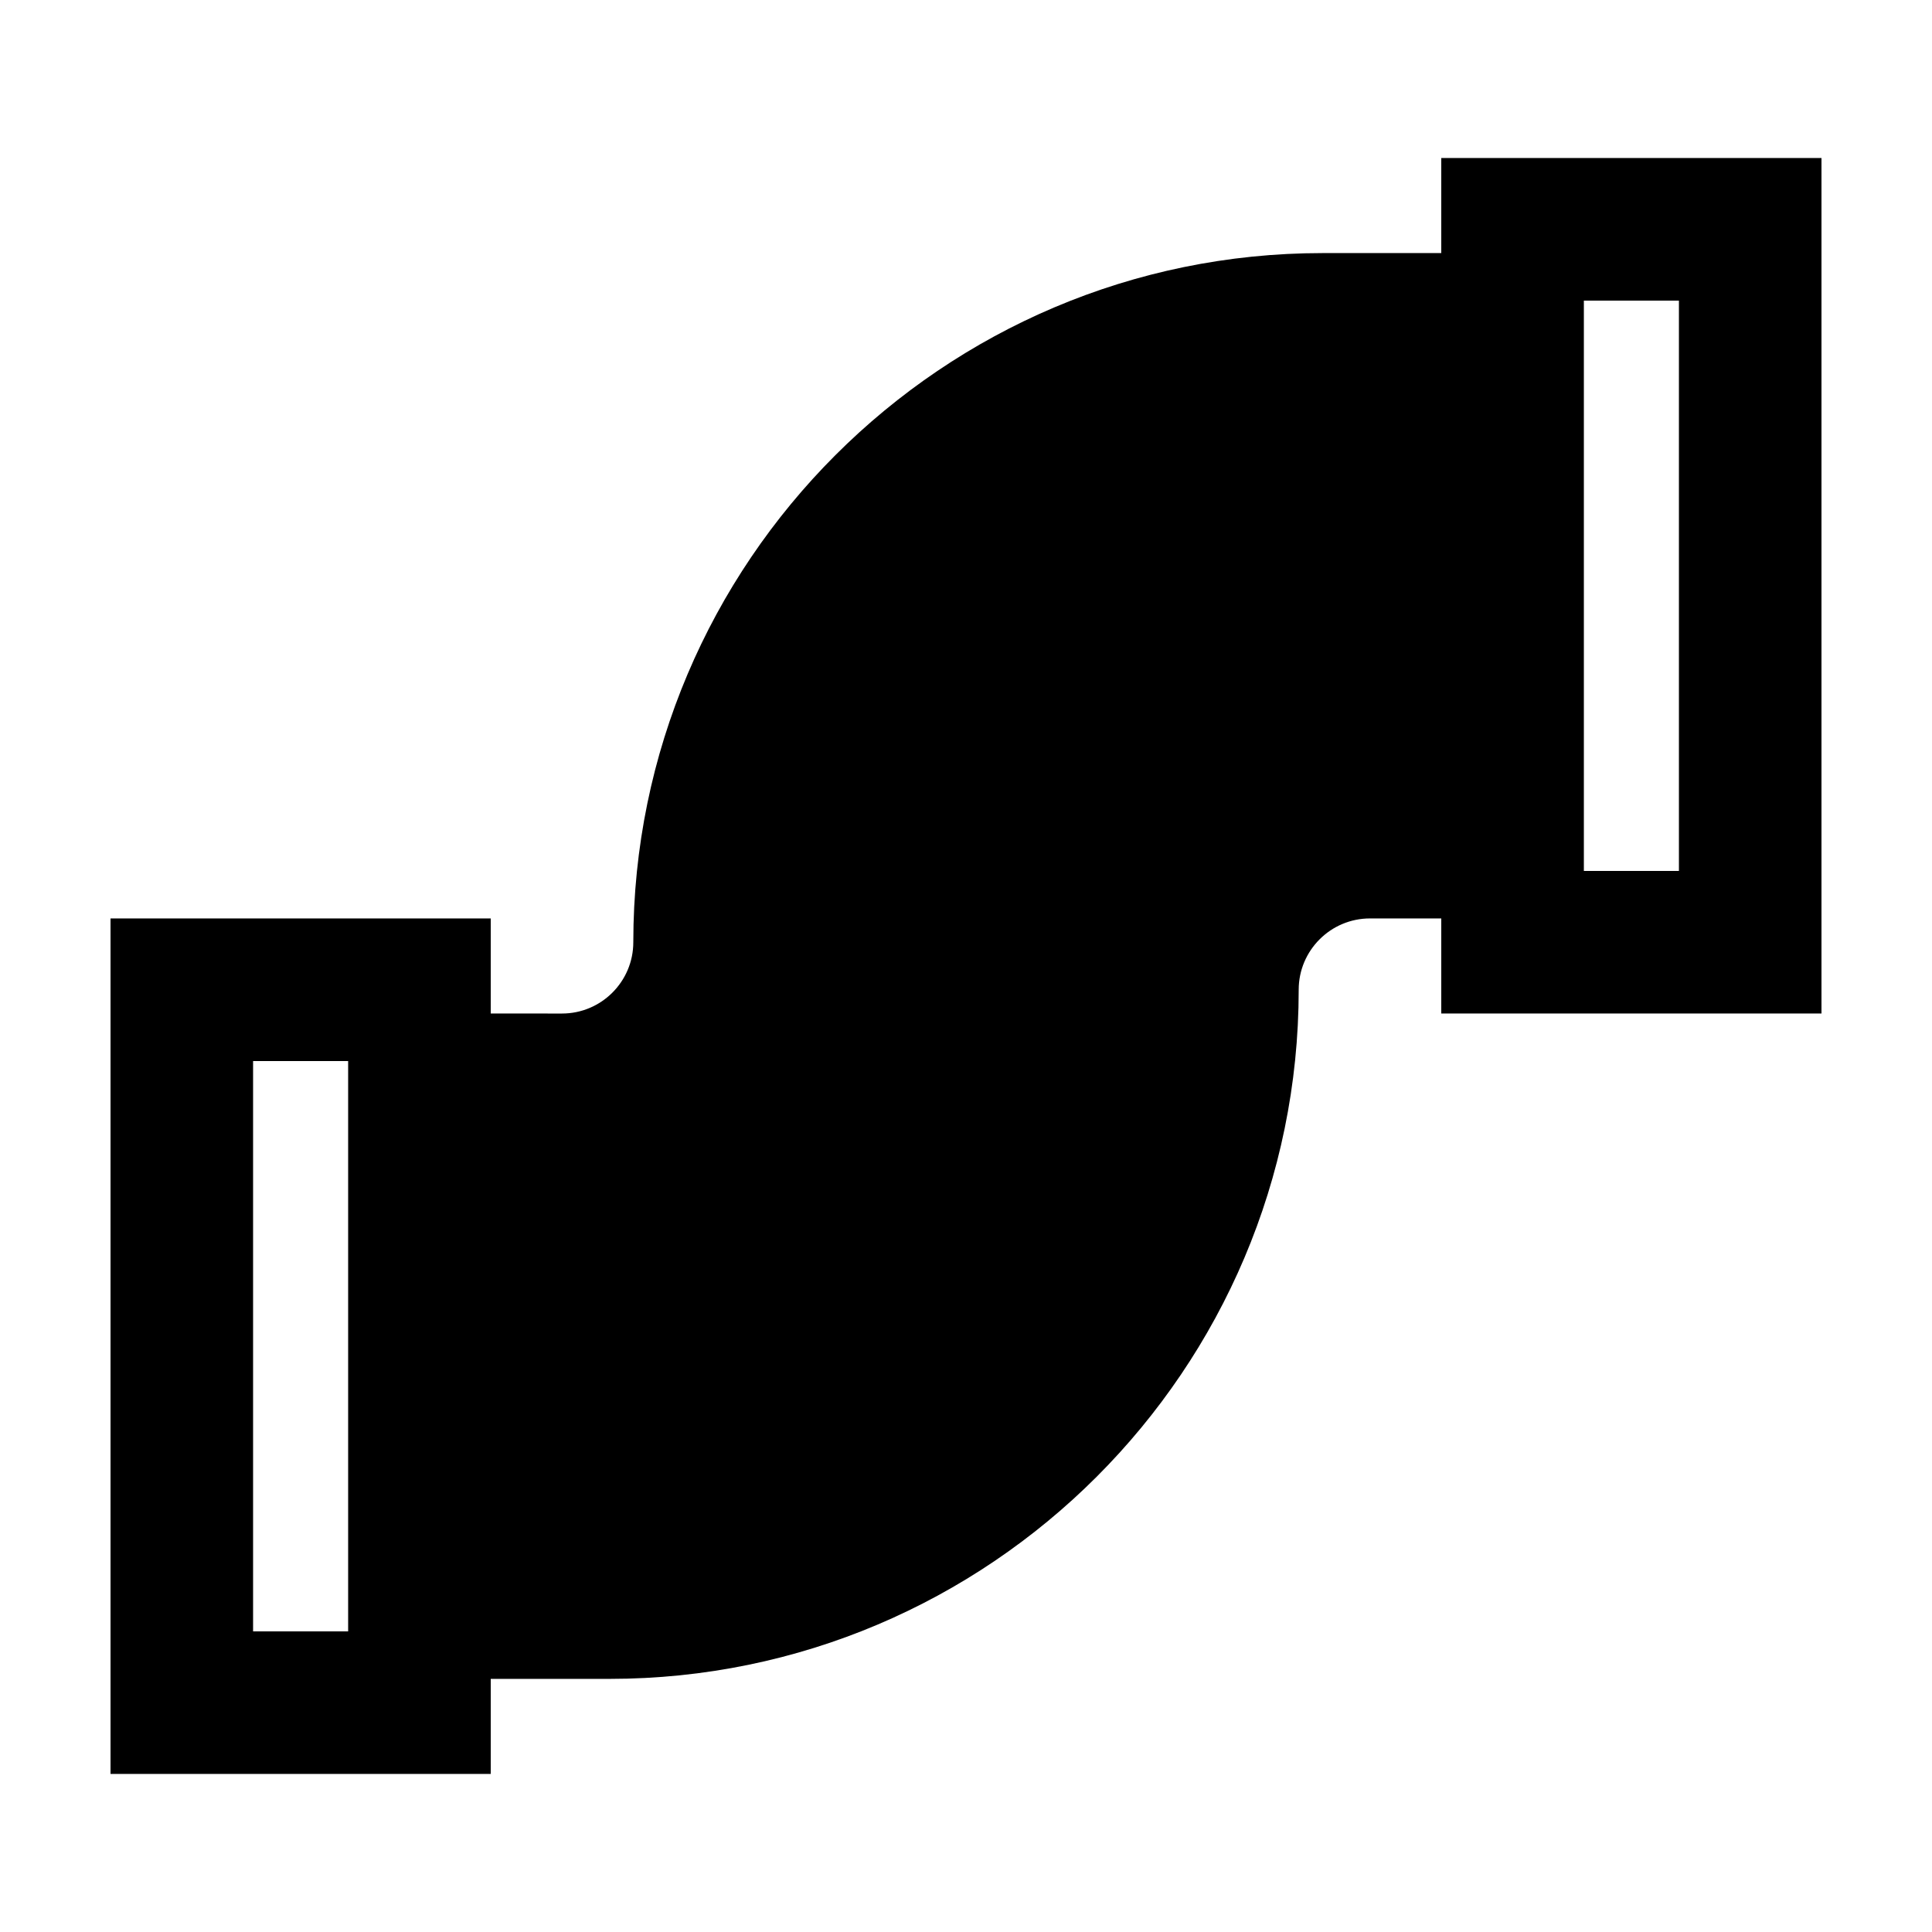
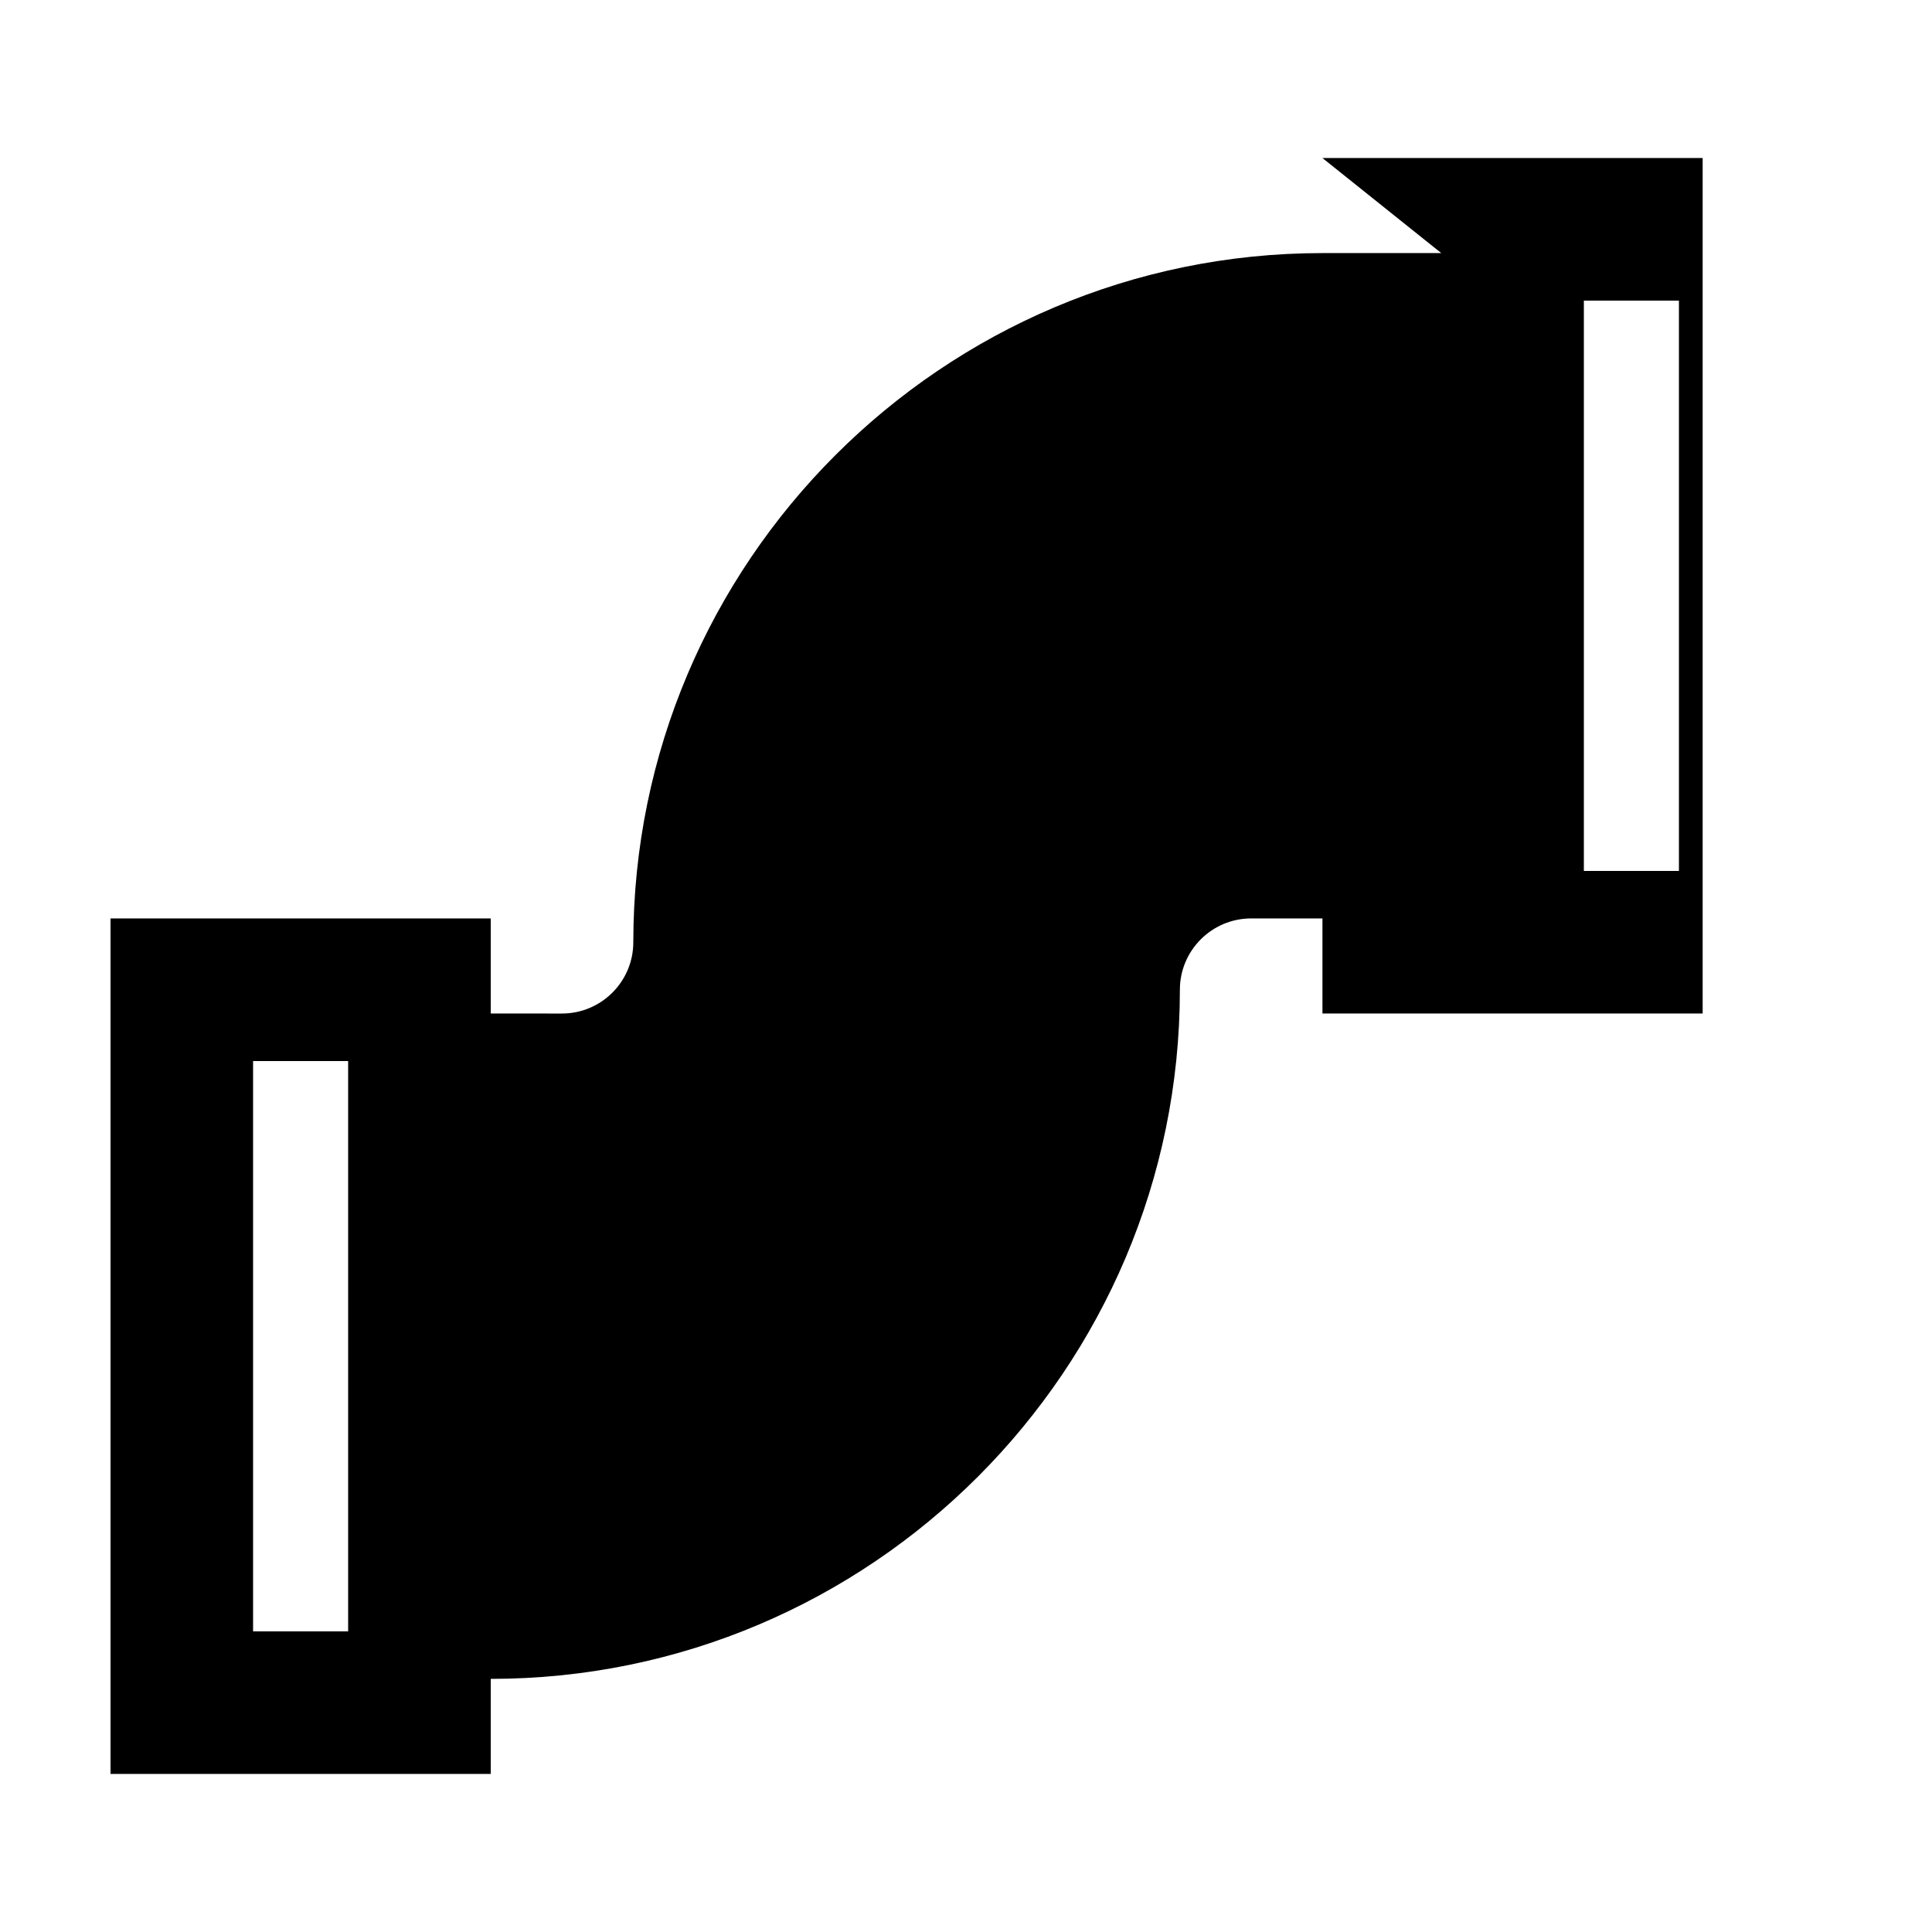
<svg xmlns="http://www.w3.org/2000/svg" fill="#000000" width="800px" height="800px" version="1.1" viewBox="144 144 512 512">
-   <path d="m525.95 211.07h-31.488c-100.7 0-182.63 81.93-182.63 182.63 0 10.418-8.473 18.895-18.895 18.895l-18.887-0.004v-25.191h-100.76v226.71h100.76v-25.191h31.488c100.7 0 182.63-81.93 182.63-182.63 0-10.418 8.473-18.895 18.895-18.895l18.887 0.004v25.191h100.76v-226.71h-100.76zm-289.69 239.31v125.95h-25.191v-151.14h25.191zm327.48-100.76v-125.95h25.191v151.14h-25.191z" />
+   <path d="m525.95 211.07h-31.488c-100.7 0-182.63 81.93-182.63 182.63 0 10.418-8.473 18.895-18.895 18.895l-18.887-0.004v-25.191h-100.76v226.71h100.76v-25.191c100.7 0 182.63-81.93 182.63-182.63 0-10.418 8.473-18.895 18.895-18.895l18.887 0.004v25.191h100.76v-226.71h-100.76zm-289.69 239.31v125.95h-25.191v-151.14h25.191zm327.48-100.76v-125.95h25.191v151.14h-25.191z" />
</svg>